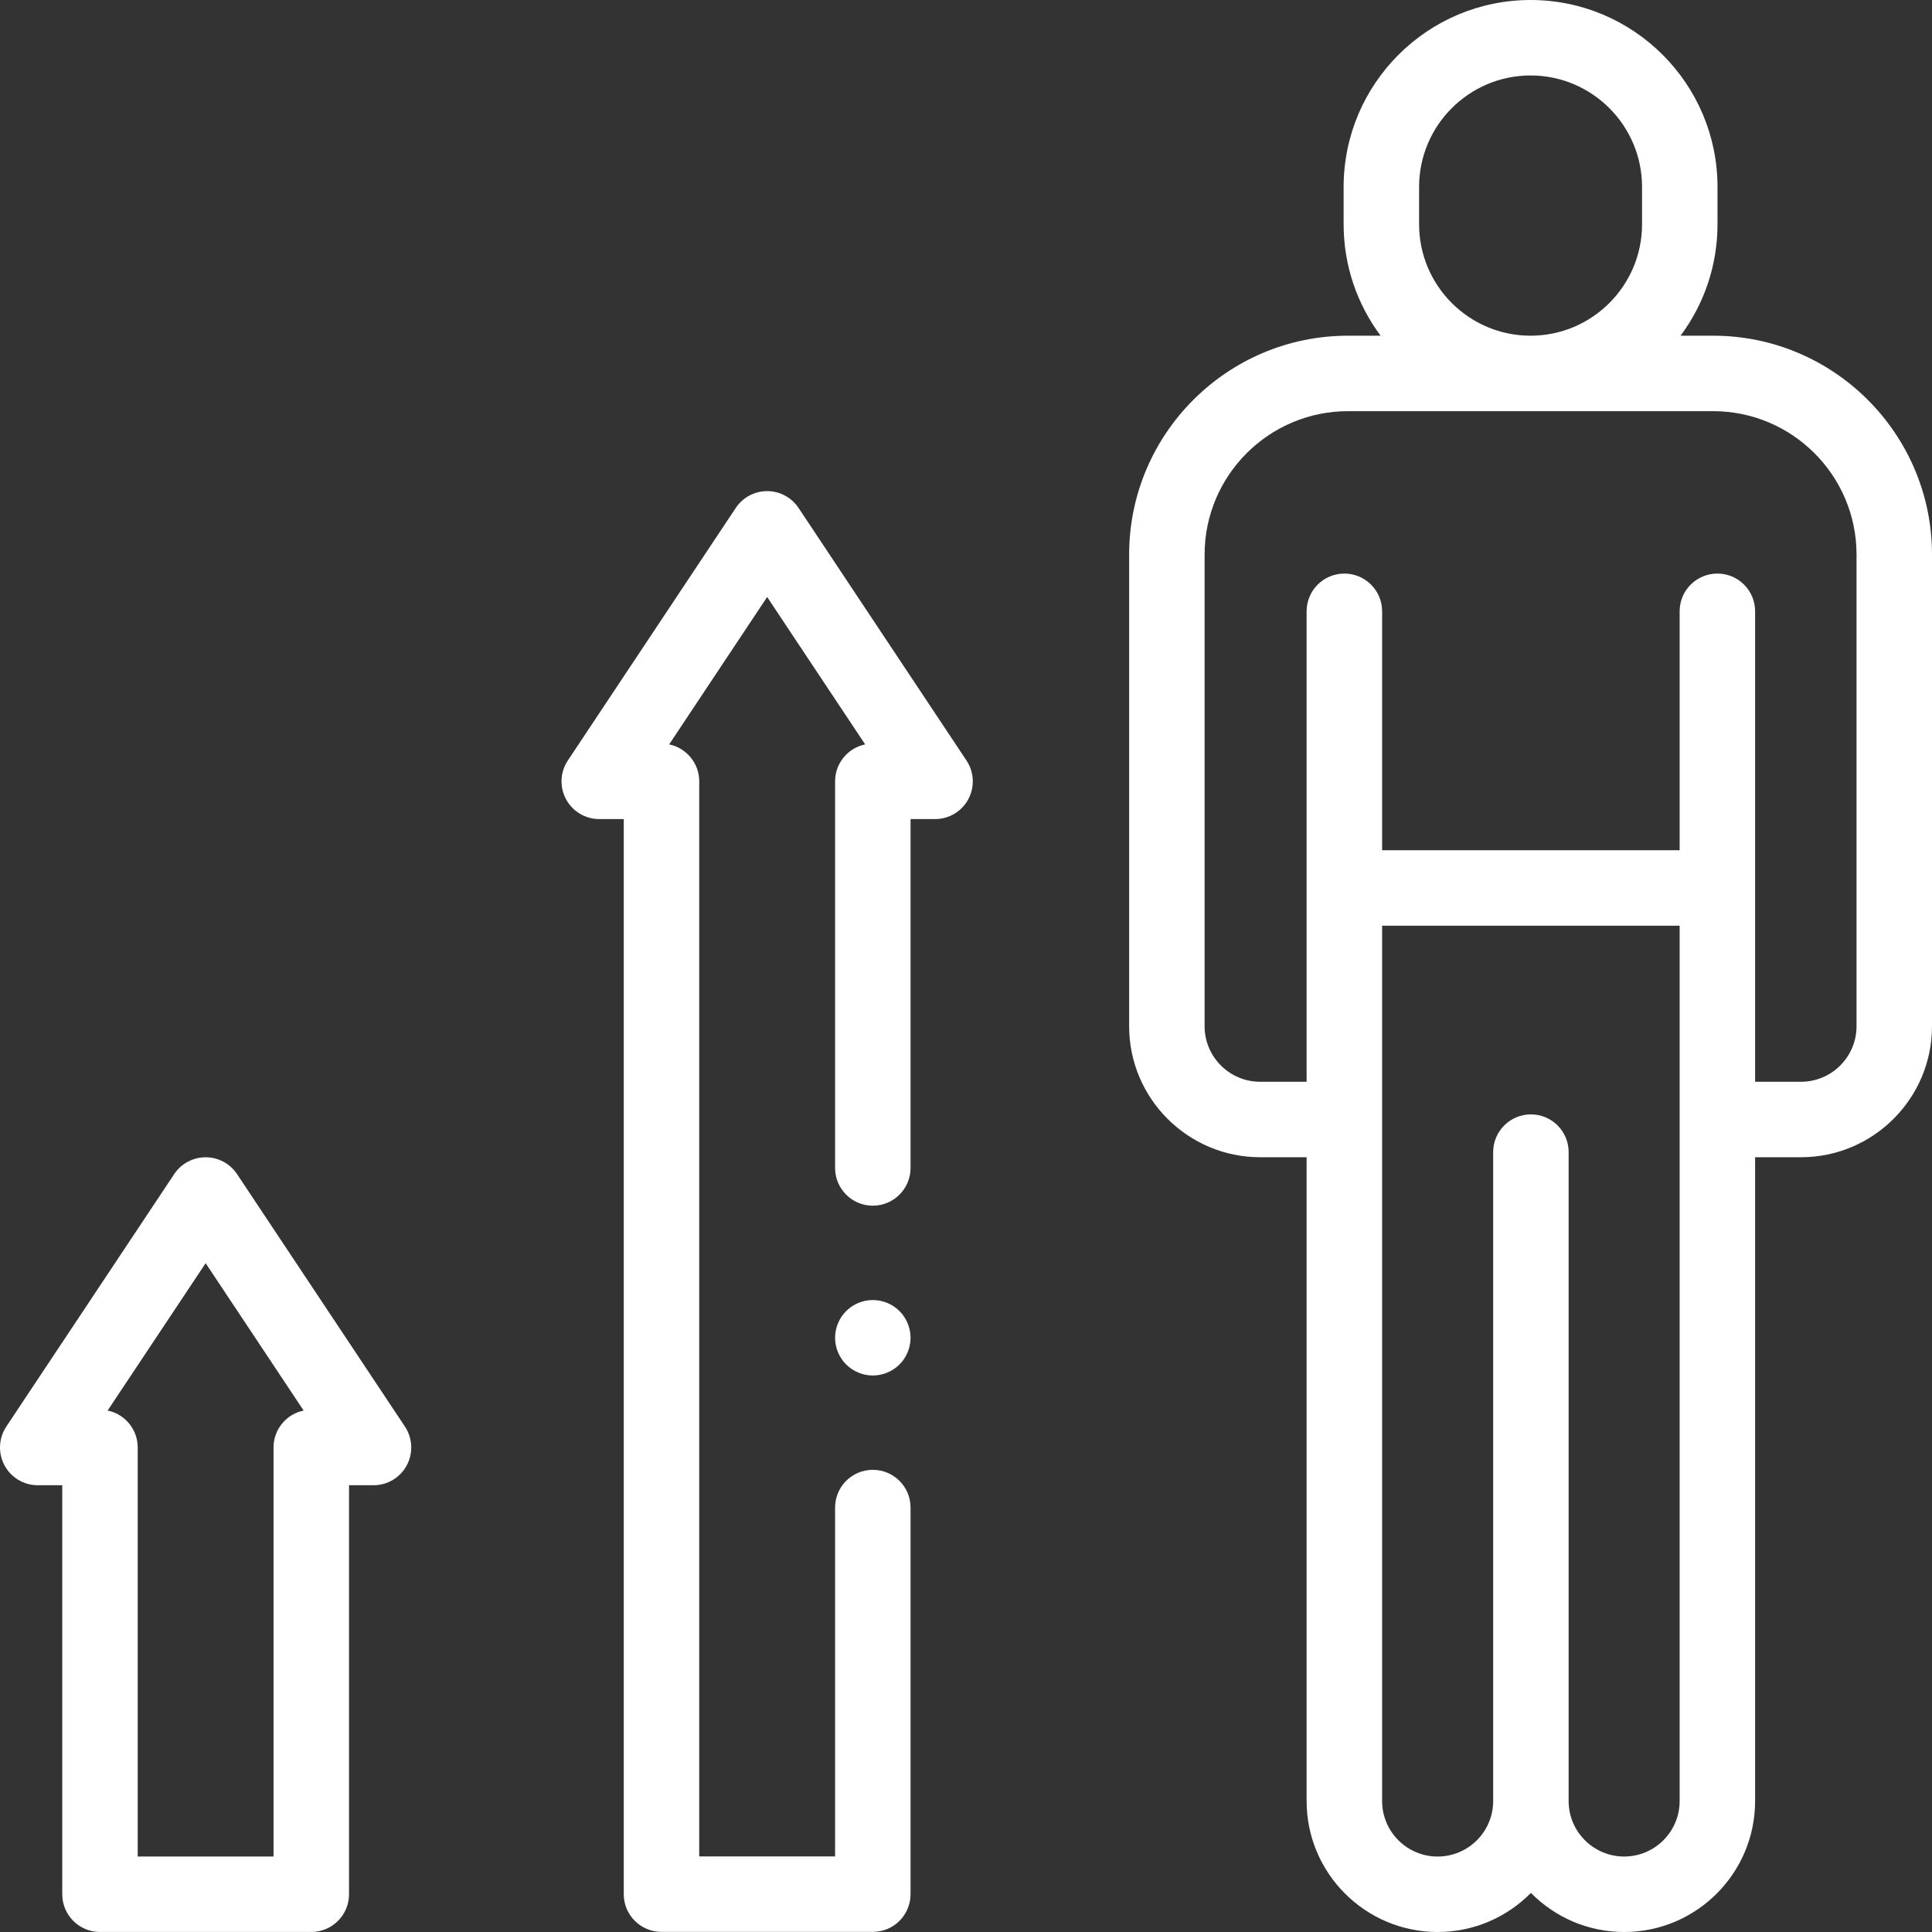
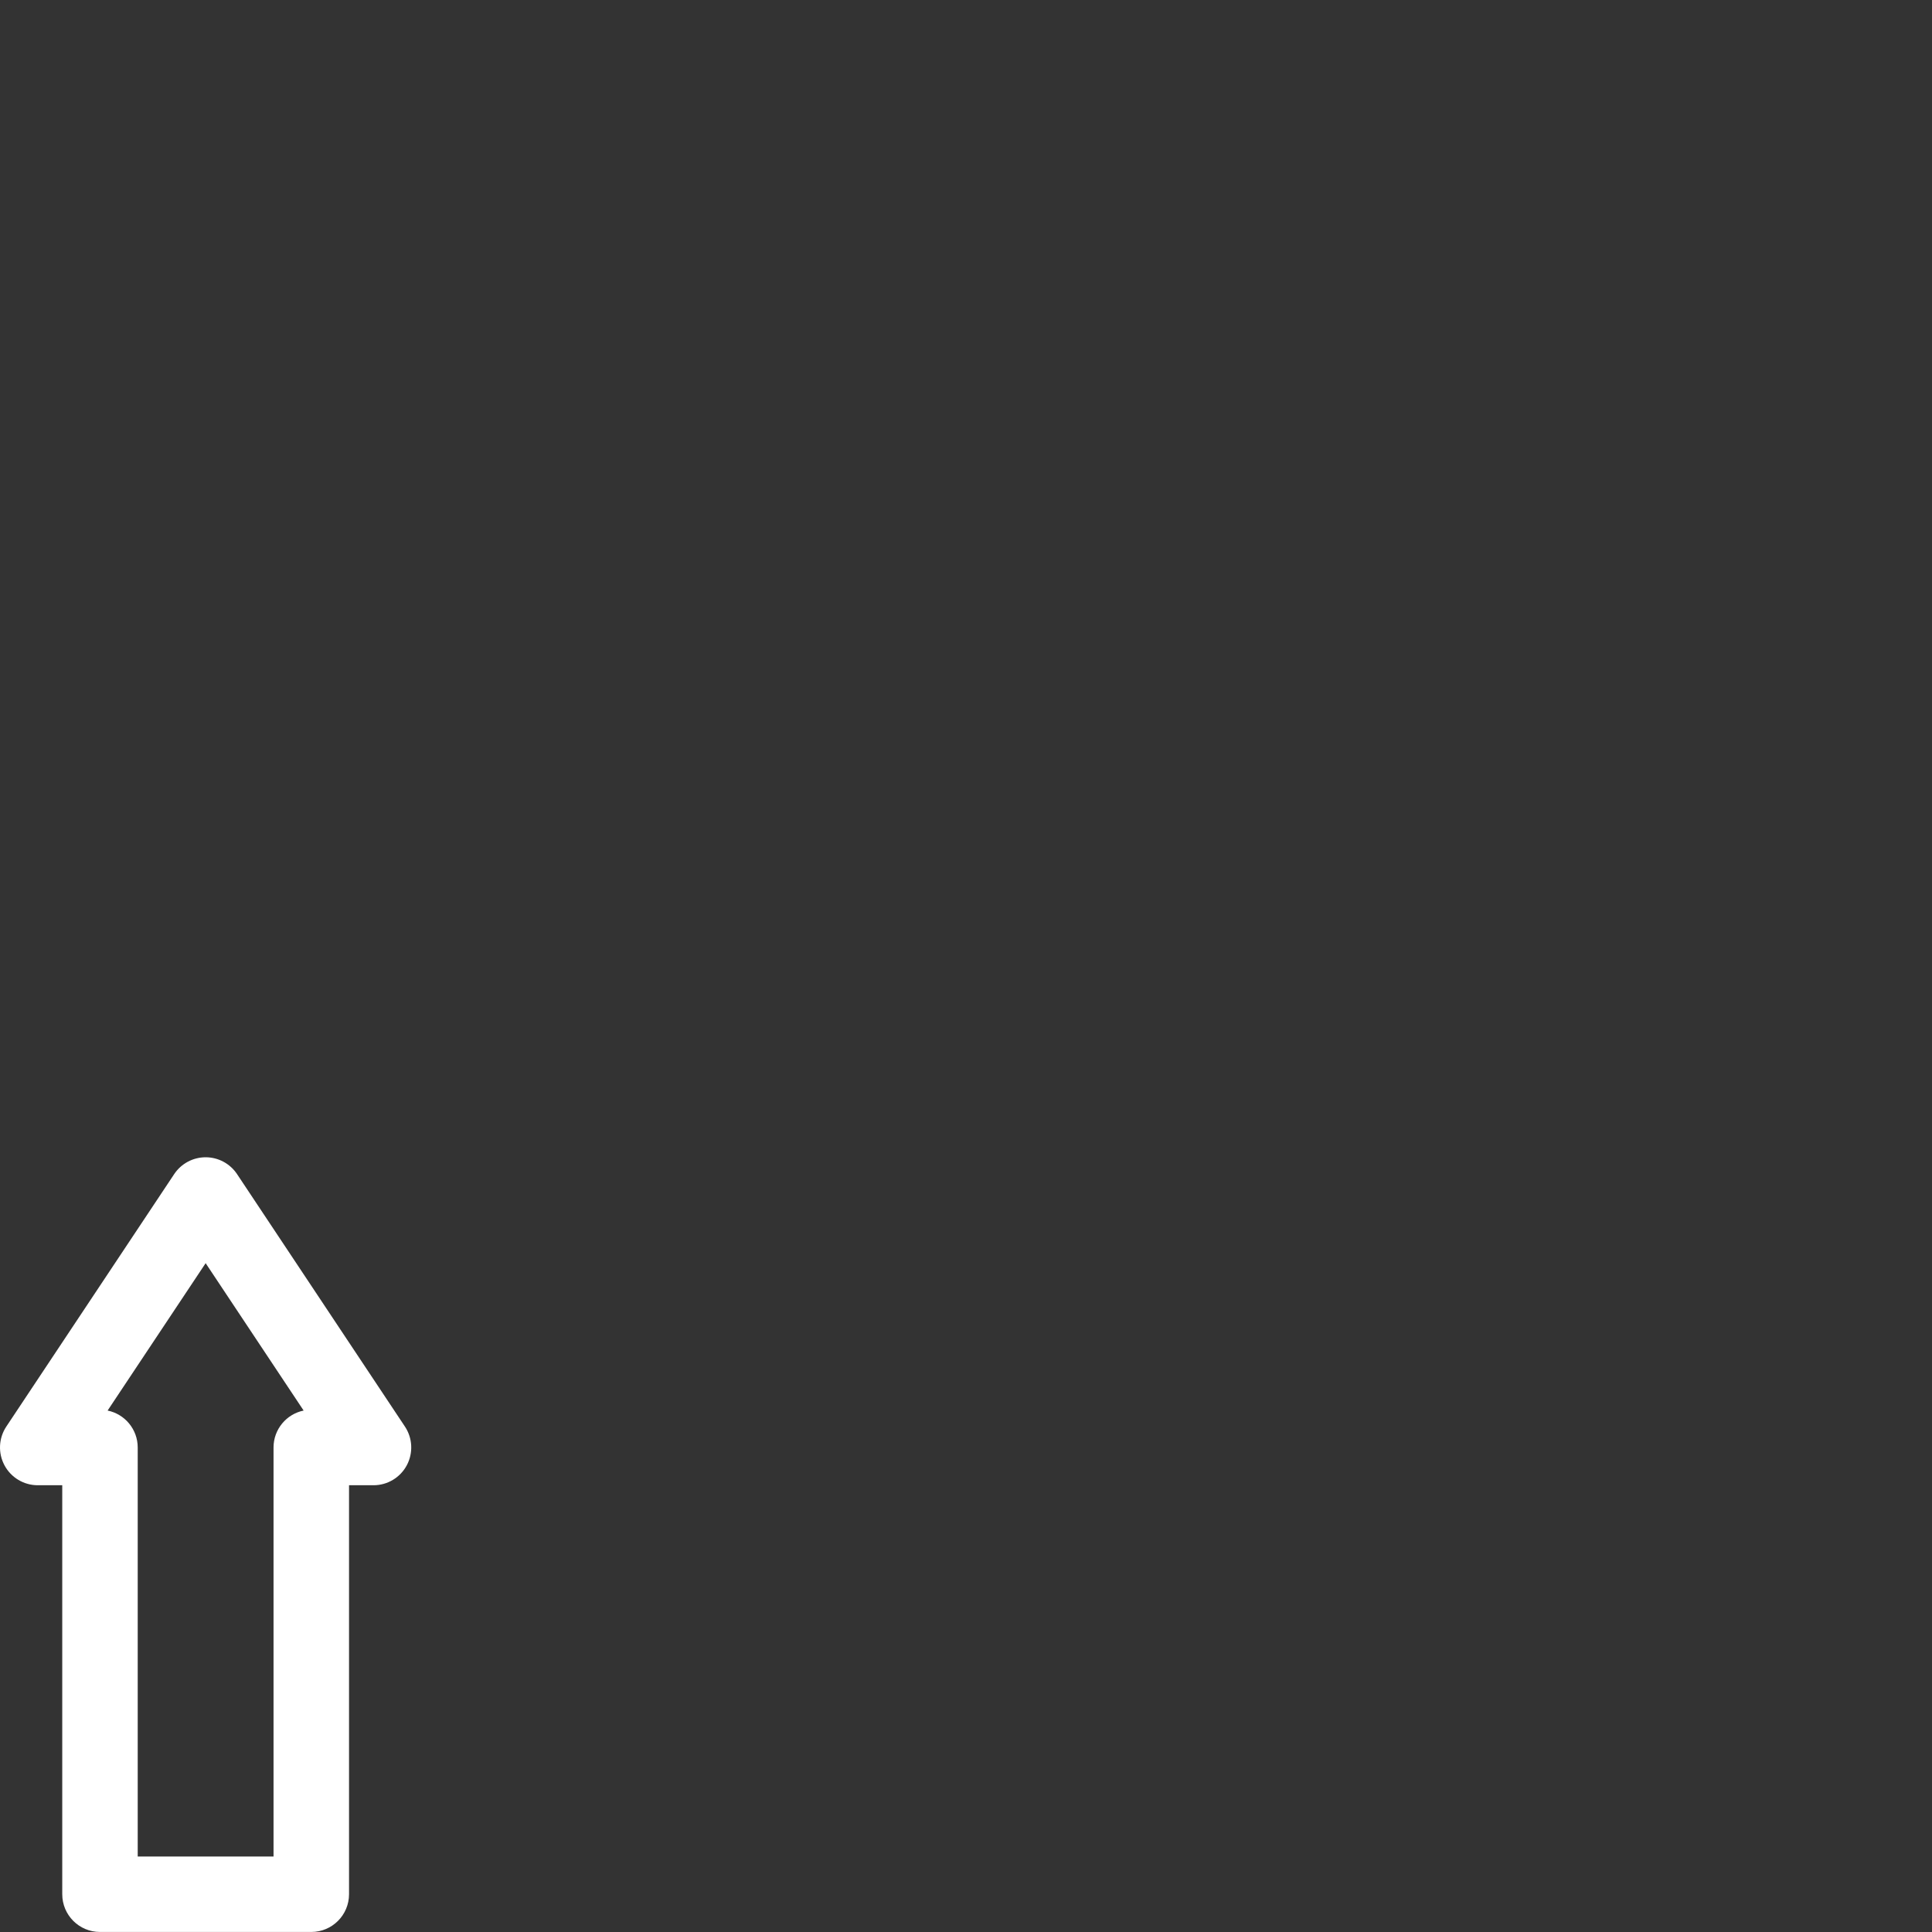
<svg xmlns="http://www.w3.org/2000/svg" width="50" height="50" viewBox="0 0 50 50" fill="none">
  <rect x="0" y="0" width="50" height="50" fill="#333333" stroke="none" />
-   <path d="M44.336 8.688H43.492C44.093 7.882 44.449 6.884 44.449 5.803V4.838C44.449 2.17 42.279 0 39.611 0C36.944 0 34.773 2.17 34.773 4.838V5.803C34.773 6.884 35.129 7.882 35.73 8.688H34.886C31.763 8.688 29.222 11.229 29.222 14.352V26.559C29.222 28.428 30.743 29.949 32.612 29.949H33.815V46.611C33.815 48.48 35.336 50 37.207 50C38.15 50 39.005 49.612 39.62 48.988C40.235 49.612 41.089 50 42.033 50C43.902 50 45.422 48.48 45.422 46.611V29.949H46.61C48.479 29.949 50 28.428 50 26.559V14.352C50 11.229 47.459 8.688 44.336 8.688V8.688ZM36.726 5.803V4.838C36.726 3.247 38.02 1.953 39.611 1.953C41.202 1.953 42.496 3.247 42.496 4.838V5.803C42.496 7.394 41.202 8.688 39.611 8.688C38.02 8.688 36.726 7.394 36.726 5.803ZM42.033 48.047C41.241 48.047 40.596 47.403 40.596 46.611V29.816C40.596 29.277 40.159 28.84 39.62 28.84C39.081 28.84 38.643 29.277 38.643 29.816V46.611C38.643 47.403 37.999 48.047 37.205 48.047C36.413 48.047 35.769 47.403 35.769 46.611V23.957H43.469V46.611C43.469 47.403 42.825 48.047 42.033 48.047V48.047ZM48.047 26.559C48.047 27.351 47.402 27.996 46.61 27.996H45.422V15.82C45.422 15.281 44.985 14.844 44.446 14.844C43.906 14.844 43.469 15.281 43.469 15.82V22.004H35.769V15.82C35.769 15.281 35.331 14.844 34.792 14.844C34.253 14.844 33.815 15.281 33.815 15.82V27.996H32.612C31.82 27.996 31.175 27.351 31.175 26.559V14.352C31.175 12.306 32.84 10.641 34.886 10.641H44.336C46.382 10.641 48.047 12.306 48.047 14.352V26.559Z" fill="white" />
  <path d="M6.135 30.386C5.954 30.114 5.649 29.95 5.322 29.95C4.995 29.95 4.689 30.114 4.508 30.386L0.163 36.92C-0.036 37.22 -0.054 37.605 0.116 37.922C0.286 38.24 0.617 38.438 0.977 38.438H1.611V49.022C1.611 49.562 2.048 49.999 2.587 49.999H8.056C8.595 49.999 9.033 49.562 9.033 49.022V38.438H9.666C10.027 38.438 10.357 38.24 10.527 37.923C10.697 37.605 10.679 37.22 10.48 36.92L6.135 30.386ZM7.079 37.461V48.046H3.564V37.461C3.564 36.99 3.23 36.596 2.785 36.505L5.322 32.691L7.858 36.505C7.413 36.596 7.079 36.99 7.079 37.461Z" fill="white" />
-   <path d="M20.667 13.146C20.486 12.874 20.181 12.71 19.854 12.71C19.527 12.71 19.222 12.874 19.041 13.146L14.696 19.681C14.496 19.98 14.478 20.365 14.648 20.683C14.818 21 15.149 21.198 15.509 21.198H16.143V49.021C16.143 49.56 16.58 49.997 17.12 49.997H22.588C23.128 49.997 23.565 49.56 23.565 49.021V39.016C23.565 38.476 23.128 38.039 22.588 38.039C22.049 38.039 21.612 38.476 21.612 39.016V48.044H18.096V20.221C18.096 19.75 17.762 19.357 17.318 19.265L19.854 15.45L22.39 19.265C21.946 19.357 21.612 19.75 21.612 20.221V30.227C21.612 30.766 22.049 31.203 22.588 31.203C23.128 31.203 23.565 30.766 23.565 30.227V21.198H24.199C24.559 21.198 24.89 21 25.06 20.683C25.23 20.366 25.212 19.98 25.012 19.681L20.667 13.146Z" fill="white" />
-   <path d="M22.589 33.645C22.331 33.645 22.079 33.749 21.898 33.931C21.716 34.112 21.612 34.364 21.612 34.621C21.612 34.878 21.716 35.13 21.898 35.312C22.079 35.493 22.331 35.598 22.589 35.598C22.846 35.598 23.097 35.493 23.279 35.312C23.461 35.13 23.565 34.878 23.565 34.621C23.565 34.364 23.461 34.112 23.279 33.931C23.098 33.749 22.846 33.645 22.589 33.645Z" fill="white" />
</svg>